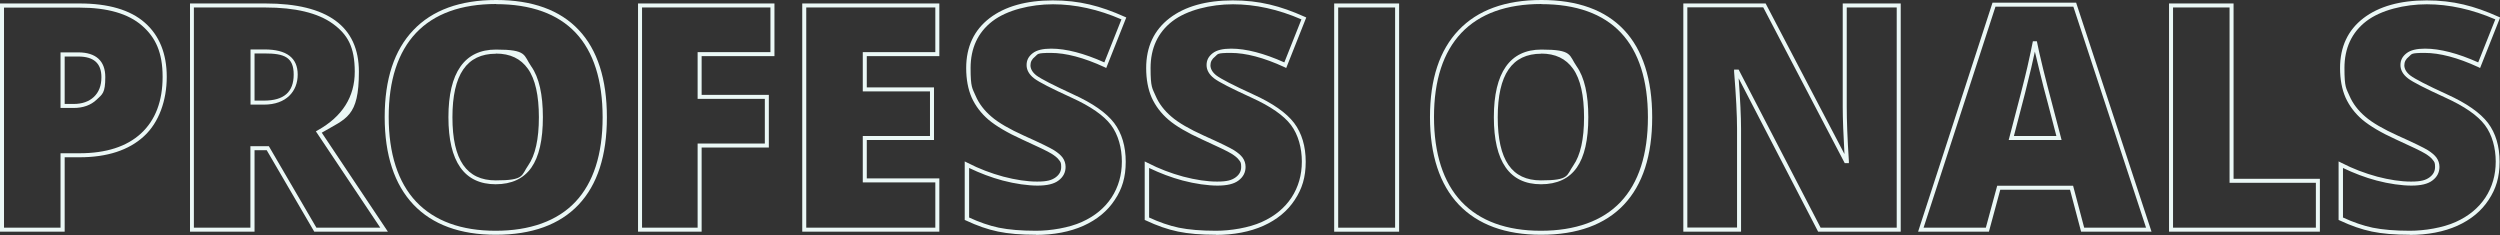
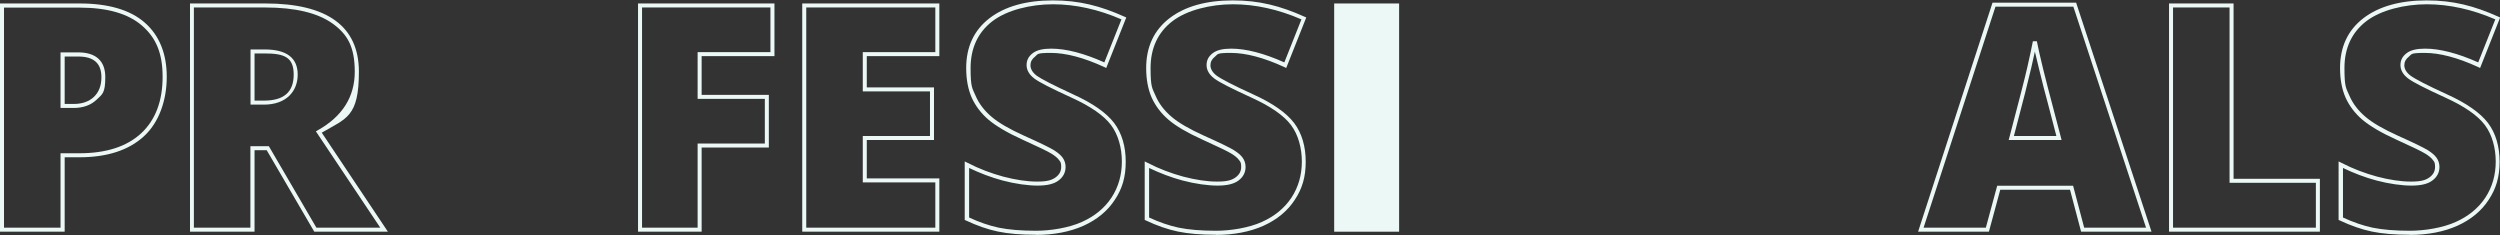
<svg xmlns="http://www.w3.org/2000/svg" id="Layer_1" data-name="Layer 1" viewBox="0 0 1871 176">
  <rect x="0" y="0" width="1871" height="176" fill="#333333" stroke="none" />
  <defs>
    <style>      .cls-1 {        fill: #ebf8f6;        stroke-width: 0px;      }    </style>
  </defs>
  <path class="cls-1" d="M48.3,173.4H0V2.6h59.6c21.5,0,37.9,4.8,48.7,14.3,10.9,9.5,16.5,23.2,16.5,40.6s-5.7,34.1-17.1,44.5c-11.3,10.4-27.5,15.7-48.1,15.7h-11.2v55.7ZM3,170.4h42.3v-55.7h14.2c19.9,0,35.4-5,46.1-14.9,10.7-9.9,16.1-24.1,16.1-42.3s-5.2-29.4-15.4-38.3c-10.3-9-26-13.5-46.7-13.5H3v164.8ZM55.1,80.8h-9.8v-41.6h13.2c13.3,0,20.3,6.4,20.3,18.5s-2.2,12.8-6.5,16.9c-4.3,4.1-10.1,6.2-17.3,6.2ZM48.3,77.8h6.8c6.4,0,11.5-1.8,15.2-5.3,3.7-3.6,5.6-8.4,5.6-14.7,0-10.4-5.7-15.5-17.3-15.5h-10.2v35.6Z" />
  <path class="cls-1" d="M290.3,173.4h-55.1l-35.6-61h-9.1v61h-48.3V2.6h56.5c46.4,0,69.9,17.2,69.9,51.1s-9.4,34.8-27.8,45.6l49.5,74.1ZM236.9,170.4h47.7l-48.2-72.1,1.4-.8c18.4-10.3,27.7-25,27.7-43.8s-5.5-28-16.5-36c-11.1-8-28-12.1-50.4-12.1h-53.5v164.8h42.3v-61h13.8l35.6,61ZM197.5,78.3h-10v-41.3h10.5c16.5,0,24.8,6.3,24.8,18.8s-8.5,22.5-25.3,22.5ZM190.5,75.3h7c15,0,22.3-6.4,22.3-19.5s-7.1-15.8-21.8-15.8h-7.5v35.3Z" />
-   <path class="cls-1" d="M371,175.7c-26.6,0-47.4-7.6-61.6-22.6-14.2-15-21.5-37-21.5-65.5s7.2-50.1,21.4-65c14.2-15,35-22.6,62-22.6s47.8,7.5,61.8,22.4c14,14.8,21.1,36.8,21.1,65.4s-7.1,50.5-21.2,65.4c-14.1,14.9-34.9,22.5-61.9,22.5ZM371.2,3c-26.1,0-46.2,7.3-59.8,21.6-13.6,14.4-20.5,35.5-20.5,62.9s6.9,49,20.6,63.5c13.7,14.4,33.7,21.7,59.4,21.7s46.2-7.3,59.7-21.6c13.5-14.3,20.4-35.6,20.4-63.3s-6.8-49.1-20.2-63.3c-13.4-14.2-33.5-21.4-59.6-21.4ZM371,137.9c-23.5,0-35.4-16.9-35.4-50.2s12-50.6,35.6-50.6,20.5,4.2,26.4,12.6c5.8,8.2,8.7,21,8.7,38s-2.9,29.6-8.6,37.7c-5.8,8.3-14.8,12.5-26.8,12.5ZM371.2,40.2c-21.9,0-32.6,15.6-32.6,47.6s10.6,47.2,32.4,47.2,19-3.7,24.3-11.2c5.3-7.6,8-19.7,8-36s-2.7-28.6-8.2-36.3c-5.4-7.6-13.2-11.4-24-11.4Z" />
  <path class="cls-1" d="M525.1,173.4h-47.6V2.6h102.1v39.4h-54.5v29h50.3v39.4h-50.3v63ZM480.5,170.4h41.6v-63h50.3v-33.4h-50.3v-35h54.5V5.6h-96.1v164.8Z" />
  <path class="cls-1" d="M703,173.4h-102.6V2.6h102.6v39.4h-54.3v23.4h50.3v39.4h-50.3v28.7h54.3v39.9ZM603.4,170.4h96.6v-33.9h-54.3v-34.7h50.3v-33.4h-50.3v-29.4h54.3V5.6h-96.6v164.8Z" />
  <path class="cls-1" d="M775.3,175.7c-11.2,0-20.8-.8-28.4-2.4-7.7-1.6-15.7-4.4-24-8.3l-.9-.4v-43.8l2.2,1.1c8.5,4.4,17.5,7.8,26.7,10.3,9.2,2.4,17.7,3.7,25.3,3.7s11-1.1,13.9-3.2c2.8-2.1,4.1-4.6,4.1-7.8s-.5-3.7-1.6-5.1c-1.1-1.6-3.1-3.2-5.7-4.8-2.7-1.7-10.2-5.3-22.1-10.7-11-5-19.4-10-25-14.7-5.6-4.8-9.8-10.4-12.6-16.6-2.7-6.2-4.1-13.6-4.1-22.1,0-15.9,5.9-28.4,17.5-37.3,11.5-8.8,27.4-13.3,47.3-13.3s35.6,4.1,53.7,12.2l1.3.6-15,37.8-1.4-.7c-15.4-7.1-28.9-10.6-40-10.6s-9.5.9-11.9,2.8c-2.3,1.8-3.4,3.9-3.4,6.5s1.5,5.3,4.5,7.6c3.3,2.5,12.5,7.2,27.4,14.1,14.6,6.6,24.9,13.8,30.7,21.4,5.8,7.7,8.7,17.5,8.7,29.1s-2.7,20.3-8.2,28.5c-5.4,8.3-13.3,14.8-23.5,19.4-10.1,4.5-22.1,6.8-35.6,6.8ZM725.1,162.7c7.7,3.6,15.3,6.2,22.4,7.7,7.4,1.5,16.8,2.3,27.8,2.3s24.7-2.2,34.4-6.6c9.6-4.3,17.1-10.5,22.2-18.3,5.1-7.8,7.7-16.8,7.7-26.9s-2.7-20.1-8.1-27.3c-5.4-7.2-15.4-14.1-29.5-20.5-15.3-7-24.5-11.7-28-14.4-3.8-2.9-5.7-6.3-5.7-10s1.5-6.5,4.6-8.9c3-2.3,7.5-3.4,13.8-3.4,11.2,0,24.6,3.5,39.8,10.3l12.8-32.2c-17.3-7.5-34.5-11.3-51.2-11.3s-34.5,4.3-45.4,12.7c-10.8,8.3-16.3,20.1-16.3,35s1.3,15,3.8,20.9c2.5,5.8,6.5,11,11.8,15.5,5.3,4.6,13.5,9.3,24.3,14.2,12.3,5.5,19.6,9.1,22.5,10.9,3,1.9,5.1,3.7,6.5,5.6,1.4,2,2.2,4.3,2.2,6.9,0,4.2-1.8,7.6-5.3,10.2-3.4,2.6-8.6,3.8-15.7,3.8s-16.7-1.3-26.1-3.8c-8.6-2.3-17-5.5-25.1-9.4v37Z" />
  <path class="cls-1" d="M910,175.7c-11.2,0-20.8-.8-28.4-2.4-7.7-1.6-15.7-4.4-24-8.3l-.9-.4v-43.8l2.2,1.1c8.5,4.4,17.5,7.8,26.7,10.3,9.2,2.4,17.7,3.7,25.3,3.7s11-1.1,13.9-3.2c2.8-2.1,4.1-4.6,4.1-7.8s-.5-3.7-1.6-5.1c-1.1-1.6-3.1-3.2-5.7-4.8-2.7-1.7-10.2-5.3-22.1-10.7-11-5-19.4-9.9-25-14.7-5.6-4.8-9.8-10.4-12.6-16.6-2.7-6.2-4.1-13.6-4.1-22.1,0-15.9,5.9-28.4,17.5-37.3,11.5-8.8,27.4-13.3,47.3-13.3s35.6,4.1,53.7,12.2l1.3.6-15,37.8-1.4-.7c-15.4-7.1-28.9-10.6-40-10.6s-9.5.9-11.9,2.8c-2.3,1.8-3.4,3.9-3.4,6.5s1.5,5.3,4.5,7.6c3.3,2.5,12.5,7.3,27.4,14.1,14.6,6.6,24.9,13.8,30.7,21.4,5.8,7.7,8.7,17.5,8.7,29.1s-2.7,20.2-8.2,28.5c-5.4,8.3-13.3,14.8-23.5,19.4-10.1,4.5-22.1,6.8-35.6,6.8ZM859.8,162.7c7.7,3.6,15.3,6.2,22.4,7.7,7.4,1.5,16.8,2.3,27.8,2.3s24.7-2.2,34.4-6.6c9.6-4.3,17.1-10.5,22.2-18.3,5.1-7.8,7.7-16.8,7.7-26.9s-2.7-20.1-8.1-27.3c-5.4-7.2-15.4-14.1-29.5-20.5-15.3-7-24.5-11.7-28-14.4-3.8-2.9-5.7-6.3-5.7-10s1.5-6.5,4.6-8.9c3-2.3,7.5-3.4,13.8-3.4,11.2,0,24.6,3.5,39.8,10.3l12.8-32.2c-17.3-7.5-34.5-11.3-51.2-11.3s-34.5,4.3-45.4,12.7c-10.8,8.3-16.3,20.1-16.3,35s1.3,15,3.8,20.9c2.5,5.8,6.5,11,11.8,15.5,5.3,4.6,13.5,9.3,24.3,14.2,12.3,5.5,19.6,9.1,22.5,10.9,3,1.9,5.1,3.7,6.5,5.6,1.4,2,2.2,4.3,2.2,6.9,0,4.2-1.8,7.6-5.3,10.2-3.4,2.6-8.6,3.8-15.7,3.8s-16.7-1.3-26.1-3.8c-8.6-2.3-17-5.5-25.1-9.4v37Z" />
-   <path class="cls-1" d="M1047.1,173.4h-48.6V2.6h48.6v170.8ZM1001.5,170.4h42.6V5.6h-42.6v164.8Z" />
-   <path class="cls-1" d="M1153.3,175.7c-26.6,0-47.3-7.6-61.6-22.6-14.2-15-21.5-37-21.5-65.5s7.2-50.1,21.4-65c14.2-15,35-22.6,62-22.6s47.8,7.5,61.8,22.4c14,14.8,21.1,36.8,21.1,65.4s-7.1,50.5-21.2,65.4c-14.1,14.9-34.9,22.5-61.9,22.5ZM1153.5,3c-26.1,0-46.2,7.3-59.8,21.6-13.6,14.4-20.5,35.5-20.5,62.9s6.9,49,20.6,63.5c13.7,14.4,33.7,21.7,59.4,21.7s46.2-7.3,59.7-21.6c13.5-14.3,20.4-35.6,20.4-63.3s-6.8-49.1-20.2-63.3c-13.4-14.2-33.5-21.4-59.6-21.4ZM1153.3,137.9c-23.5,0-35.3-16.9-35.3-50.2s12-50.6,35.6-50.6,20.5,4.2,26.4,12.6c5.8,8.2,8.7,21,8.7,38s-2.9,29.6-8.6,37.7c-5.8,8.3-14.8,12.5-26.8,12.5ZM1153.5,40.2c-21.9,0-32.6,15.6-32.6,47.6s10.6,47.2,32.3,47.2,19-3.7,24.3-11.2c5.3-7.6,8-19.7,8-36s-2.7-28.6-8.2-36.3c-5.4-7.6-13.2-11.4-24-11.4Z" />
-   <path class="cls-1" d="M1422.6,173.4h-61.9l-59.5-114.8c1.2,16.1,1.8,28.8,1.8,37.7v77.1h-43.2V2.6h61.6l59,112.7c-.8-14.3-1.3-26.2-1.3-35.3V2.6h43.4v170.8ZM1362.5,170.4h57V5.6h-37.4v74.3c0,10.2.5,23.9,1.6,40.6v1.6c.1,0-3.1,0-3.1,0l-61-116.6h-56.8v164.8h37.2v-74.1c0-9.7-.7-24-2.2-42.5v-1.6c-.1,0,3.4,0,3.4,0l61.3,118.2Z" />
+   <path class="cls-1" d="M1047.1,173.4h-48.6V2.6h48.6v170.8ZM1001.5,170.4h42.6V5.6v164.8Z" />
  <path class="cls-1" d="M1610.3,173.4h-52.8l-8.3-31.4h-52.2l-8.5,31.4h-53L1491.2,2h62.6l.3,1,56.1,170.4ZM1559.8,170.4h46.3l-54.4-165.4h-58.3l-53.8,165.4h46.6l8.5-31.4h56.8l8.3,31.4ZM1542.9,104.8h-39.6l.5-1.9c6.9-26.2,11.5-44,13.5-52.8,2-8.9,3.4-15.4,4.1-19.2h3c.8,4.1,2.3,11.1,4.7,20.8,2.4,9.7,4.5,17.7,6.1,23.7l7.7,29.4ZM1507.2,101.8h31.8l-6.7-25.7c-1.7-6-3.7-14-6.1-23.8-1.3-5.4-2.4-10-3.3-13.7-.7,3.3-1.6,7.3-2.7,12.1-2,8.7-6.3,25.9-13,51.1Z" />
  <path class="cls-1" d="M1736.2,173.4h-112.9V2.6h48.3v131.2h64.6v39.6ZM1626.3,170.4h106.9v-33.6h-64.6V5.6h-42.3v164.8Z" />
  <path class="cls-1" d="M1803.5,175.7c-11.2,0-20.8-.8-28.4-2.4-7.7-1.6-15.7-4.4-24-8.3l-.9-.4v-43.8l2.2,1.1c8.5,4.4,17.5,7.8,26.7,10.3,9.2,2.4,17.7,3.7,25.3,3.7s11-1.1,13.9-3.2c2.8-2.1,4.1-4.6,4.1-7.8s-.5-3.7-1.6-5.1c-1.1-1.6-3.1-3.2-5.7-4.8-2.7-1.7-10.2-5.3-22.1-10.7-11-5-19.4-10-25-14.7-5.6-4.8-9.8-10.4-12.6-16.6-2.7-6.2-4.1-13.6-4.1-22.1,0-15.9,5.9-28.4,17.5-37.3,11.5-8.8,27.4-13.3,47.3-13.3s35.6,4.1,53.7,12.2l1.3.6-15,37.8-1.4-.7c-15.4-7.1-28.9-10.6-40-10.6s-9.5.9-11.9,2.8c-2.3,1.8-3.4,3.9-3.4,6.5s1.5,5.3,4.5,7.6c3.3,2.5,12.5,7.3,27.4,14.1,14.6,6.6,24.9,13.8,30.7,21.4,5.8,7.7,8.7,17.5,8.7,29.1s-2.7,20.2-8.2,28.5c-5.4,8.3-13.3,14.8-23.5,19.4-10.1,4.5-22.1,6.8-35.6,6.8ZM1753.3,162.7c7.7,3.6,15.3,6.2,22.4,7.7,7.4,1.5,16.8,2.3,27.8,2.3s24.7-2.2,34.4-6.6c9.6-4.3,17.1-10.5,22.2-18.3,5.1-7.8,7.7-16.8,7.7-26.9s-2.7-20.1-8.1-27.3c-5.4-7.2-15.4-14.1-29.5-20.5-15.3-7-24.5-11.7-28-14.4-3.8-2.9-5.7-6.3-5.7-10s1.5-6.5,4.6-8.9c3-2.3,7.5-3.4,13.8-3.4,11.2,0,24.6,3.5,39.8,10.3l12.8-32.2c-17.3-7.5-34.6-11.3-51.2-11.3s-34.5,4.3-45.4,12.7c-10.8,8.3-16.3,20.1-16.3,35s1.3,15,3.8,20.9c2.5,5.8,6.5,11,11.8,15.5,5.3,4.6,13.5,9.3,24.3,14.2,12.3,5.5,19.6,9.1,22.5,10.9,3,1.9,5.1,3.7,6.5,5.6,1.4,2,2.2,4.3,2.2,6.9,0,4.2-1.8,7.6-5.3,10.2-3.4,2.6-8.6,3.8-15.7,3.8s-16.7-1.3-26.1-3.8c-8.6-2.3-17-5.5-25.1-9.4v37Z" />
</svg>